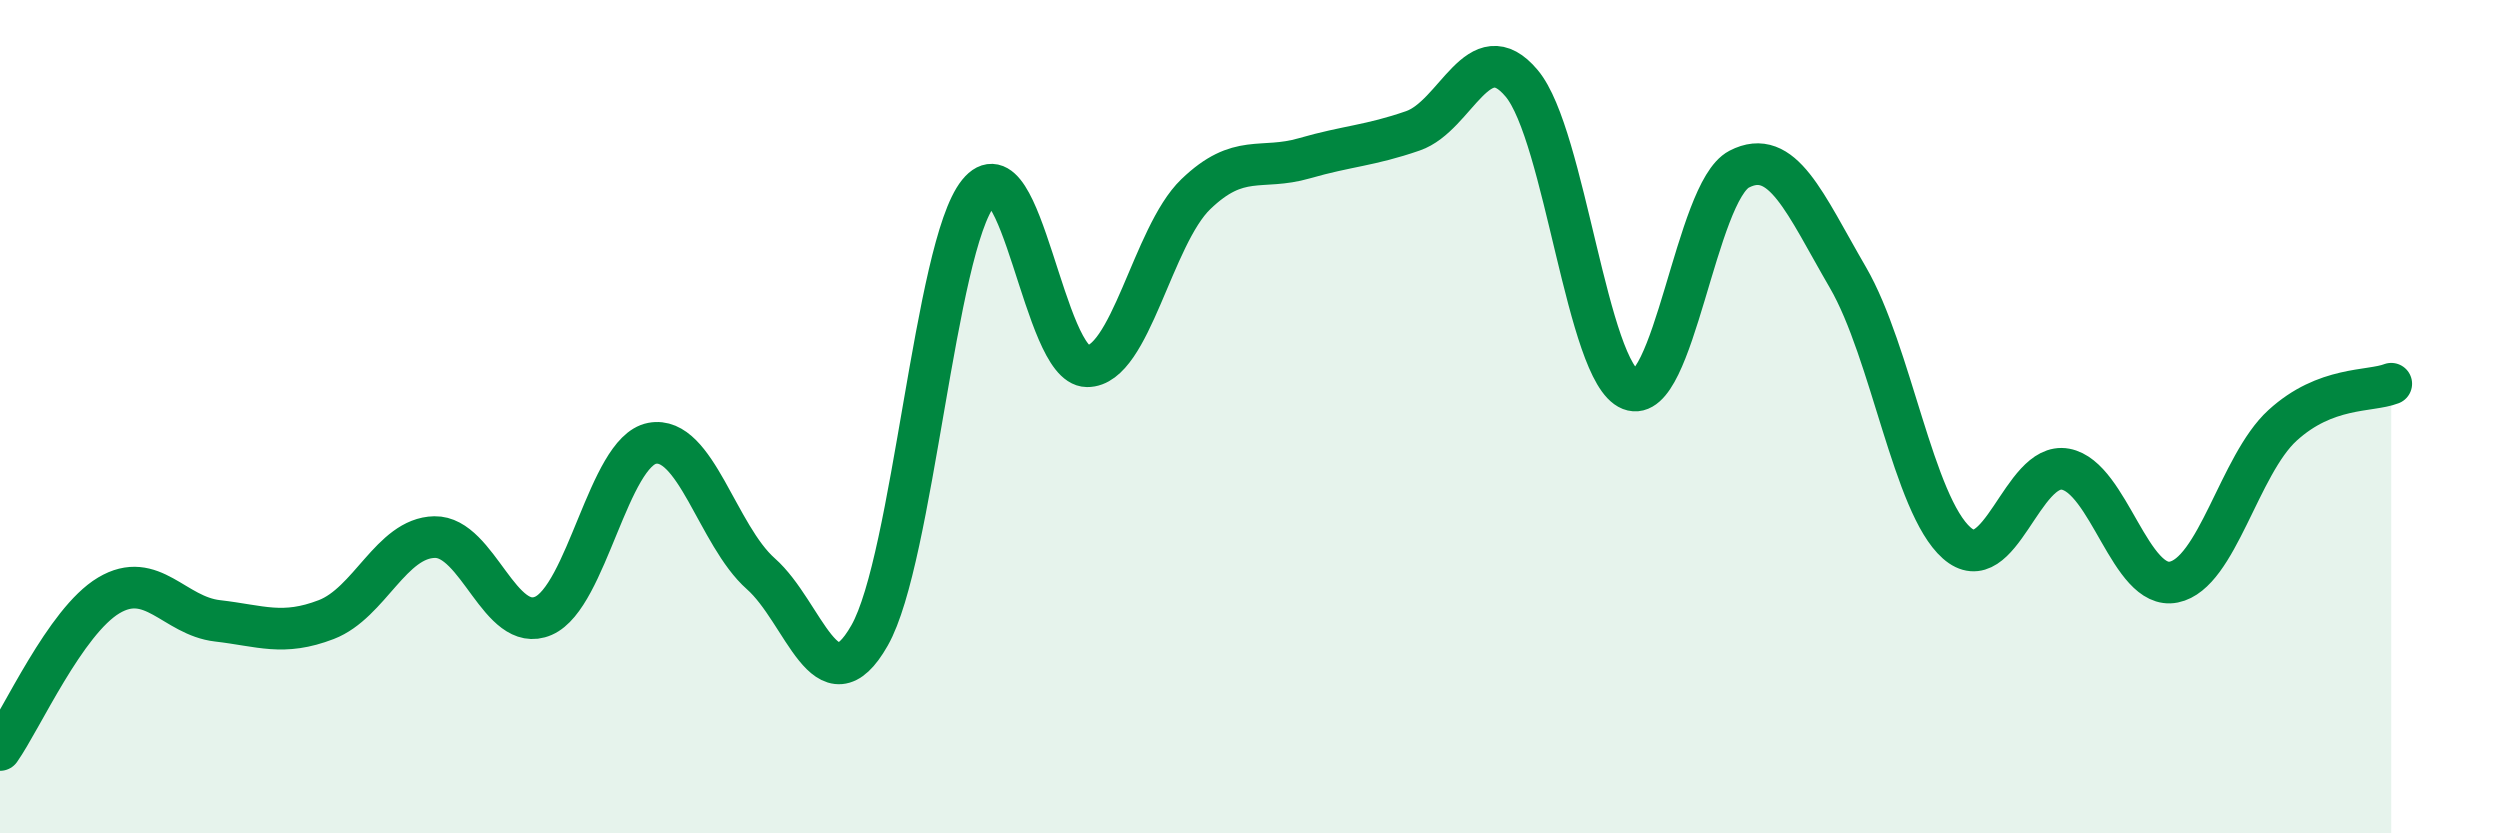
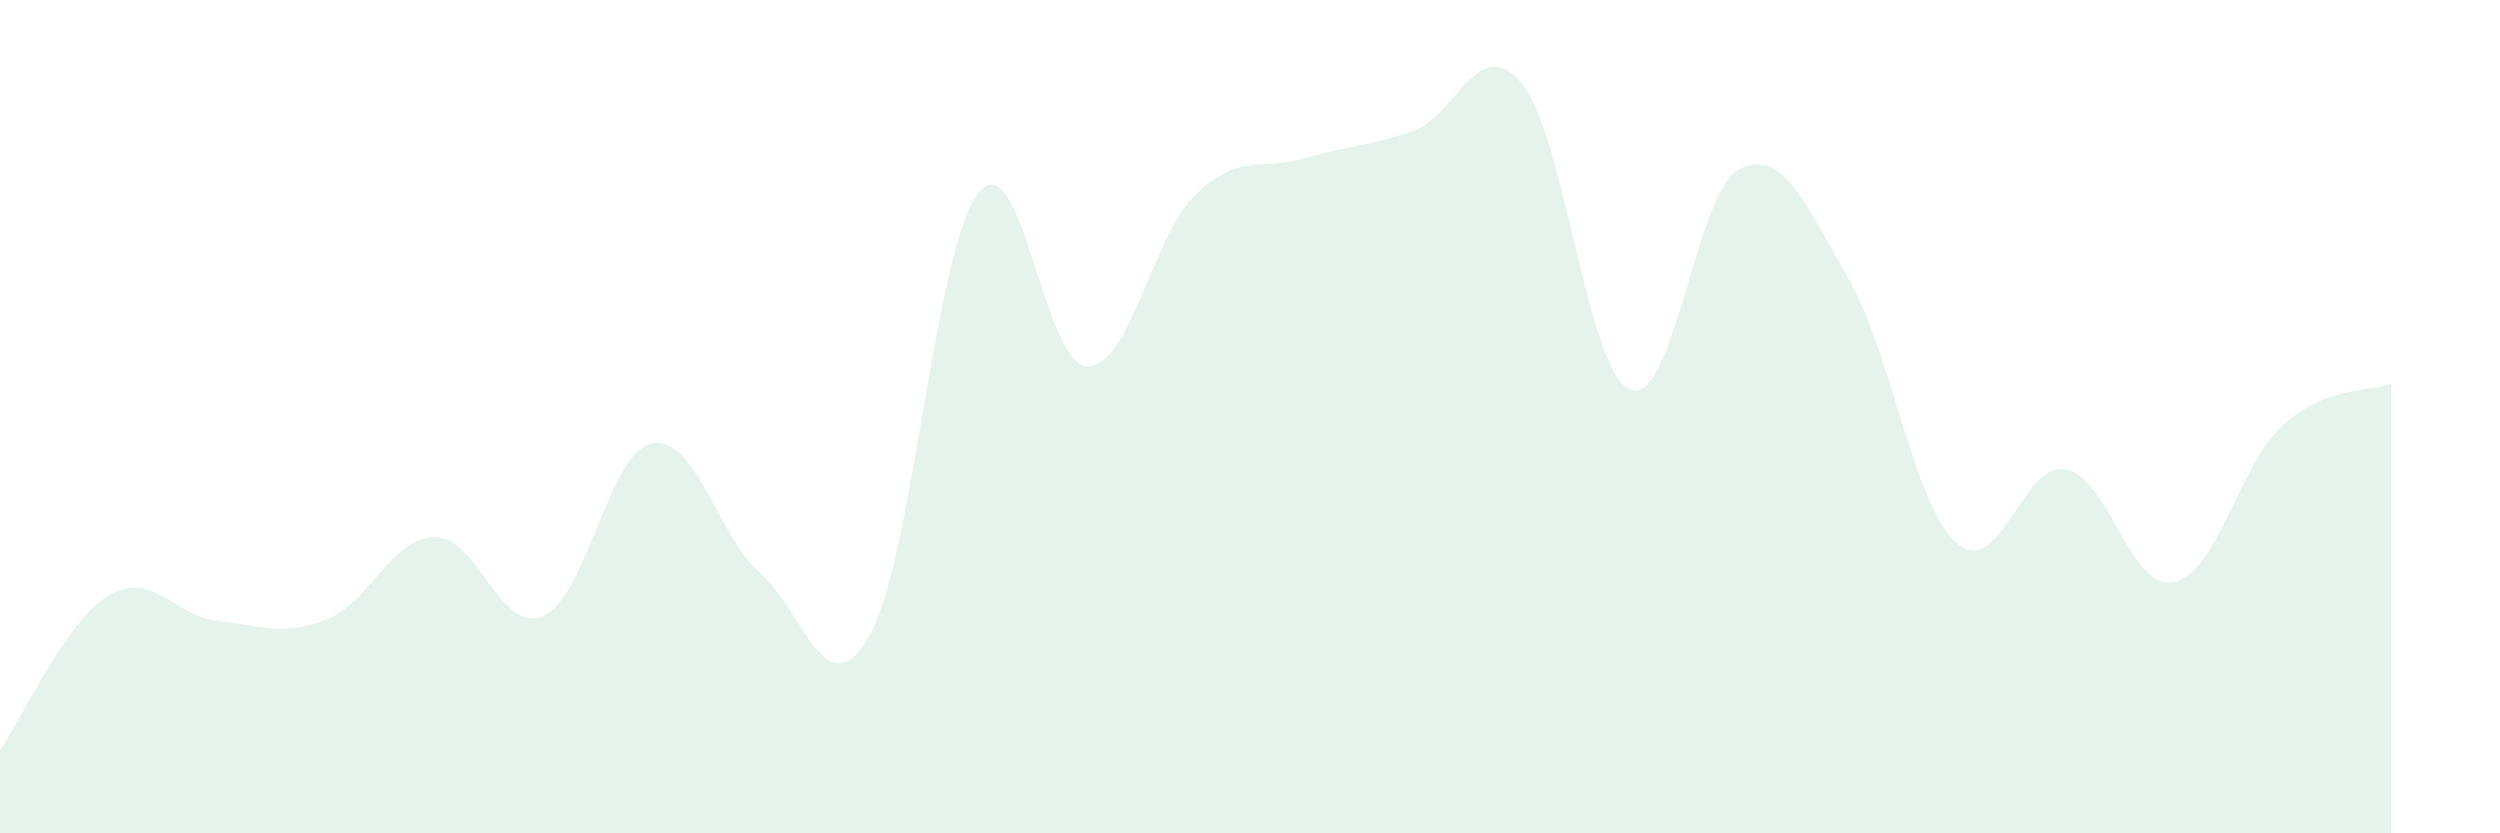
<svg xmlns="http://www.w3.org/2000/svg" width="60" height="20" viewBox="0 0 60 20">
  <path d="M 0,18 C 0.52,17.26 1.57,14.91 2.61,14.29 C 3.65,13.67 4.18,14.78 5.22,14.9 C 6.26,15.02 6.79,15.27 7.83,14.87 C 8.87,14.47 9.39,12.91 10.43,12.89 C 11.47,12.87 12,15.23 13.04,14.78 C 14.08,14.33 14.61,10.84 15.65,10.64 C 16.69,10.44 17.22,12.85 18.26,13.77 C 19.3,14.69 19.83,17.08 20.87,15.25 C 21.91,13.42 22.44,5.92 23.48,4.63 C 24.52,3.34 25.05,8.78 26.09,8.79 C 27.13,8.8 27.66,5.66 28.7,4.66 C 29.74,3.66 30.26,4.1 31.3,3.8 C 32.34,3.5 32.87,3.5 33.91,3.14 C 34.95,2.78 35.48,0.76 36.52,2 C 37.56,3.24 38.09,8.94 39.13,9.35 C 40.17,9.76 40.7,4.6 41.74,4.06 C 42.78,3.52 43.31,4.87 44.35,6.66 C 45.39,8.45 45.92,12.11 46.96,13.03 C 48,13.95 48.53,11.07 49.57,11.26 C 50.61,11.45 51.13,14.18 52.17,13.97 C 53.21,13.76 53.74,11.16 54.78,10.21 C 55.82,9.26 56.87,9.41 57.39,9.21L57.39 20L0 20Z" fill="#008740" opacity="0.1" stroke-linecap="round" stroke-linejoin="round" />
-   <path d="M 0,18 C 0.52,17.26 1.57,14.91 2.61,14.29 C 3.65,13.67 4.18,14.78 5.22,14.9 C 6.26,15.02 6.79,15.27 7.83,14.87 C 8.87,14.47 9.39,12.91 10.43,12.89 C 11.47,12.87 12,15.23 13.04,14.78 C 14.08,14.33 14.61,10.84 15.65,10.64 C 16.69,10.44 17.22,12.85 18.26,13.77 C 19.3,14.69 19.83,17.08 20.87,15.25 C 21.91,13.42 22.44,5.92 23.48,4.63 C 24.52,3.34 25.05,8.78 26.09,8.79 C 27.13,8.8 27.66,5.66 28.7,4.66 C 29.74,3.66 30.26,4.1 31.3,3.8 C 32.34,3.5 32.87,3.5 33.91,3.14 C 34.95,2.78 35.48,0.76 36.52,2 C 37.56,3.24 38.09,8.94 39.13,9.35 C 40.17,9.76 40.7,4.6 41.74,4.06 C 42.78,3.52 43.31,4.87 44.35,6.66 C 45.39,8.45 45.92,12.11 46.96,13.03 C 48,13.95 48.53,11.07 49.57,11.26 C 50.61,11.45 51.13,14.18 52.17,13.97 C 53.21,13.76 53.74,11.16 54.78,10.21 C 55.82,9.26 56.87,9.41 57.39,9.21" stroke="#008740" stroke-width="1" fill="none" stroke-linecap="round" stroke-linejoin="round" />
</svg>